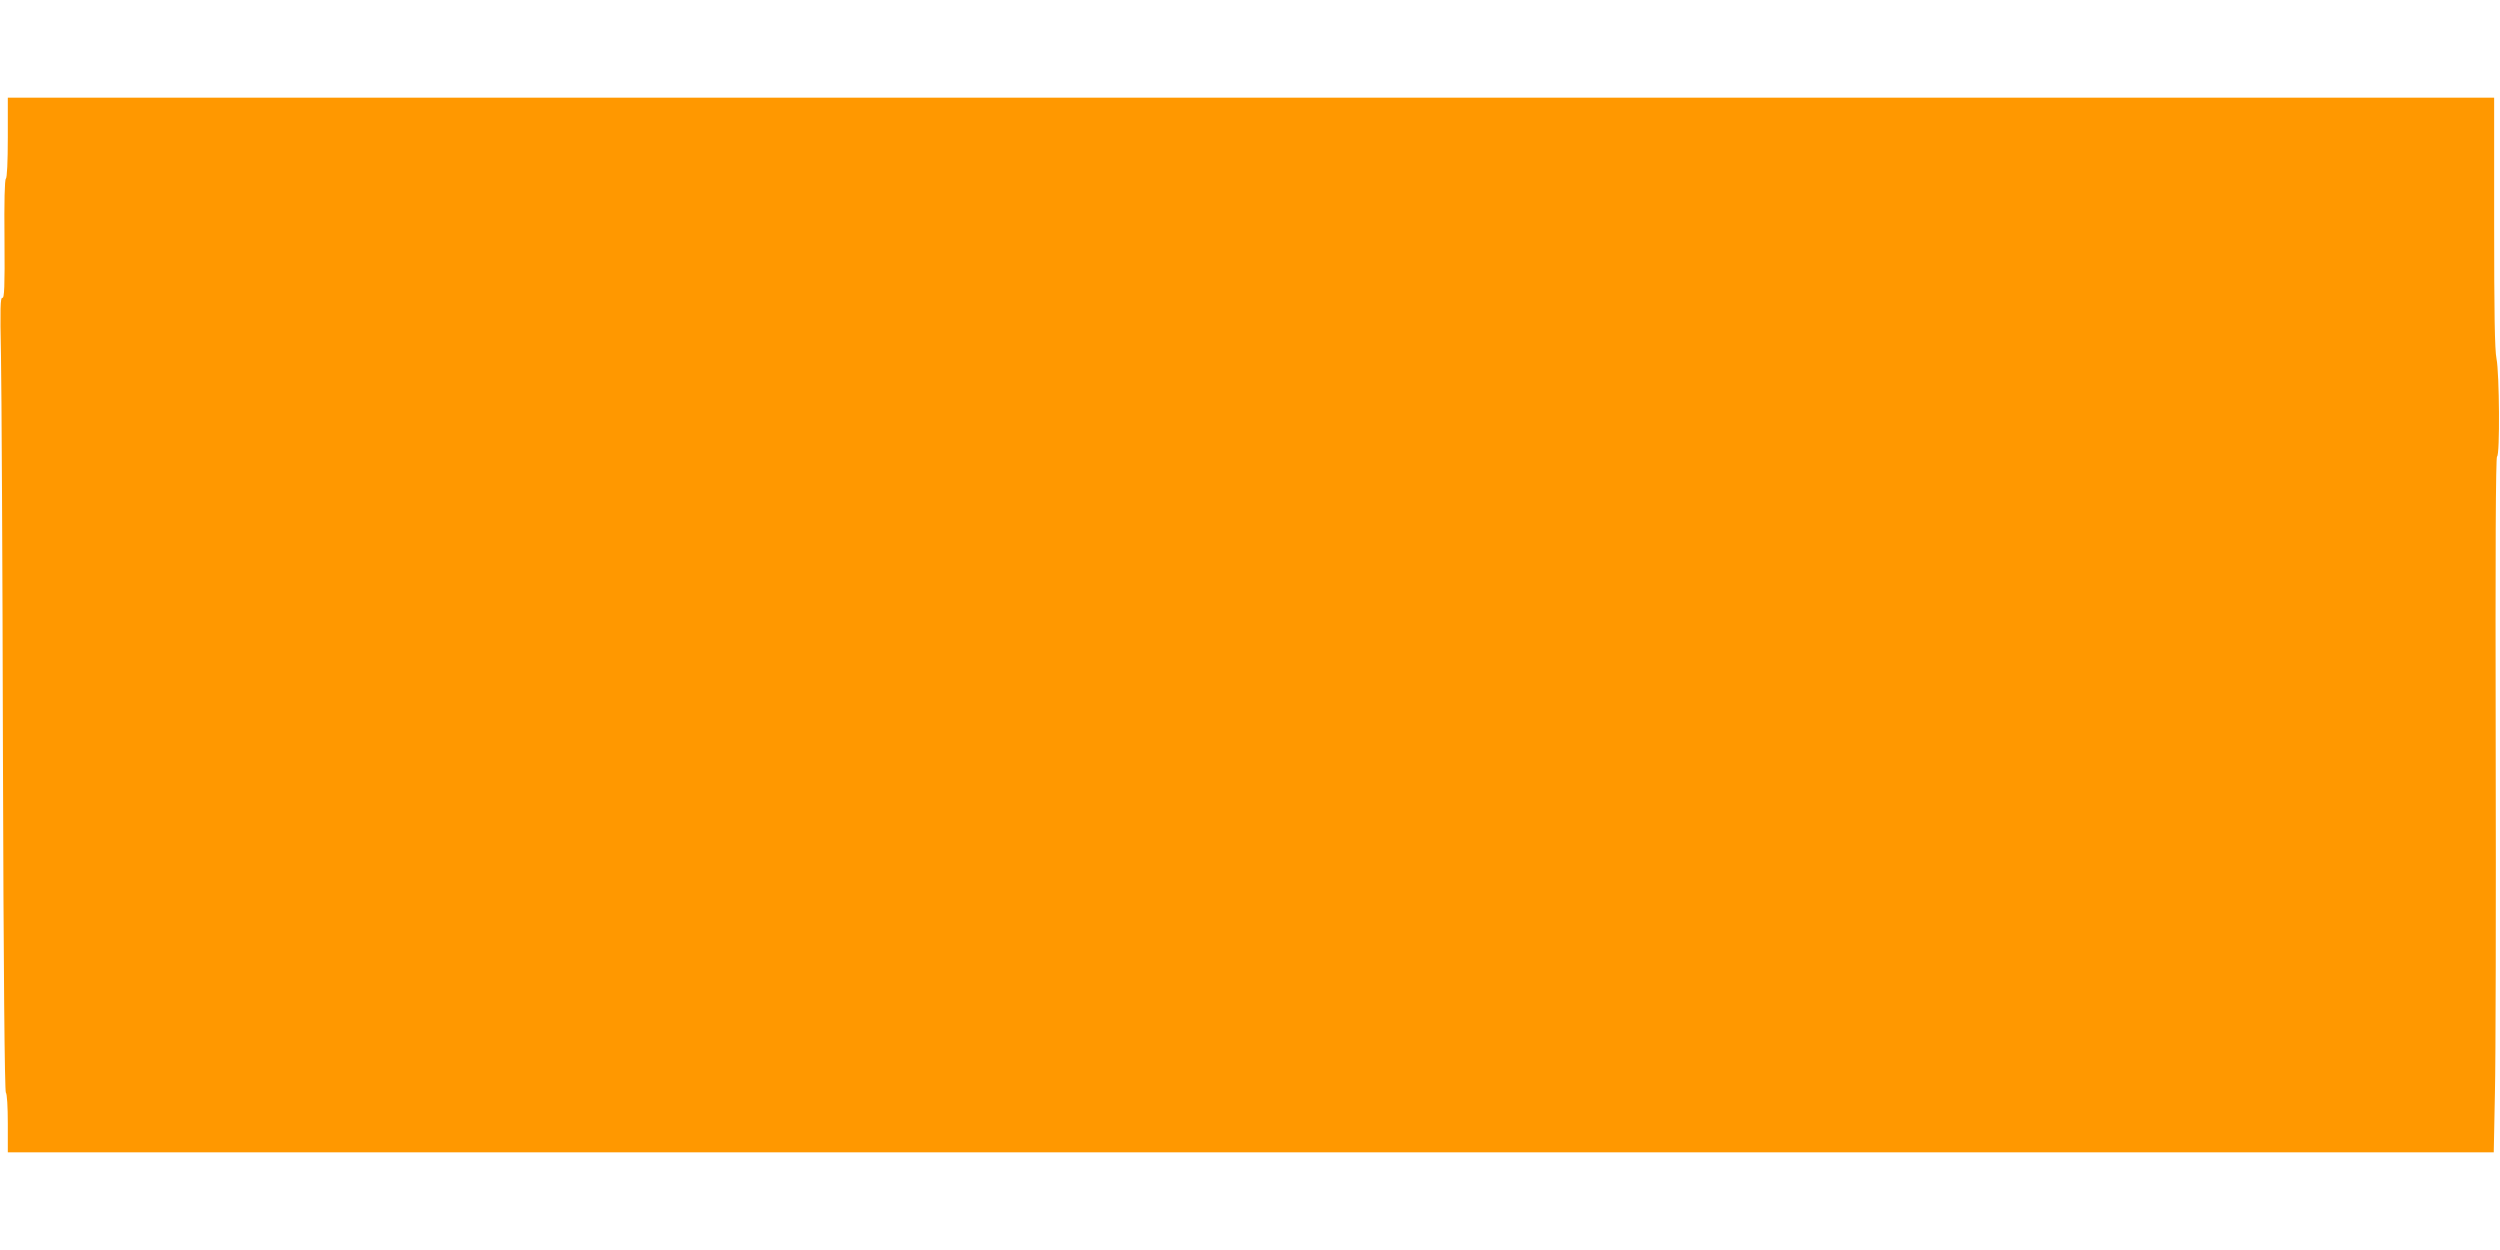
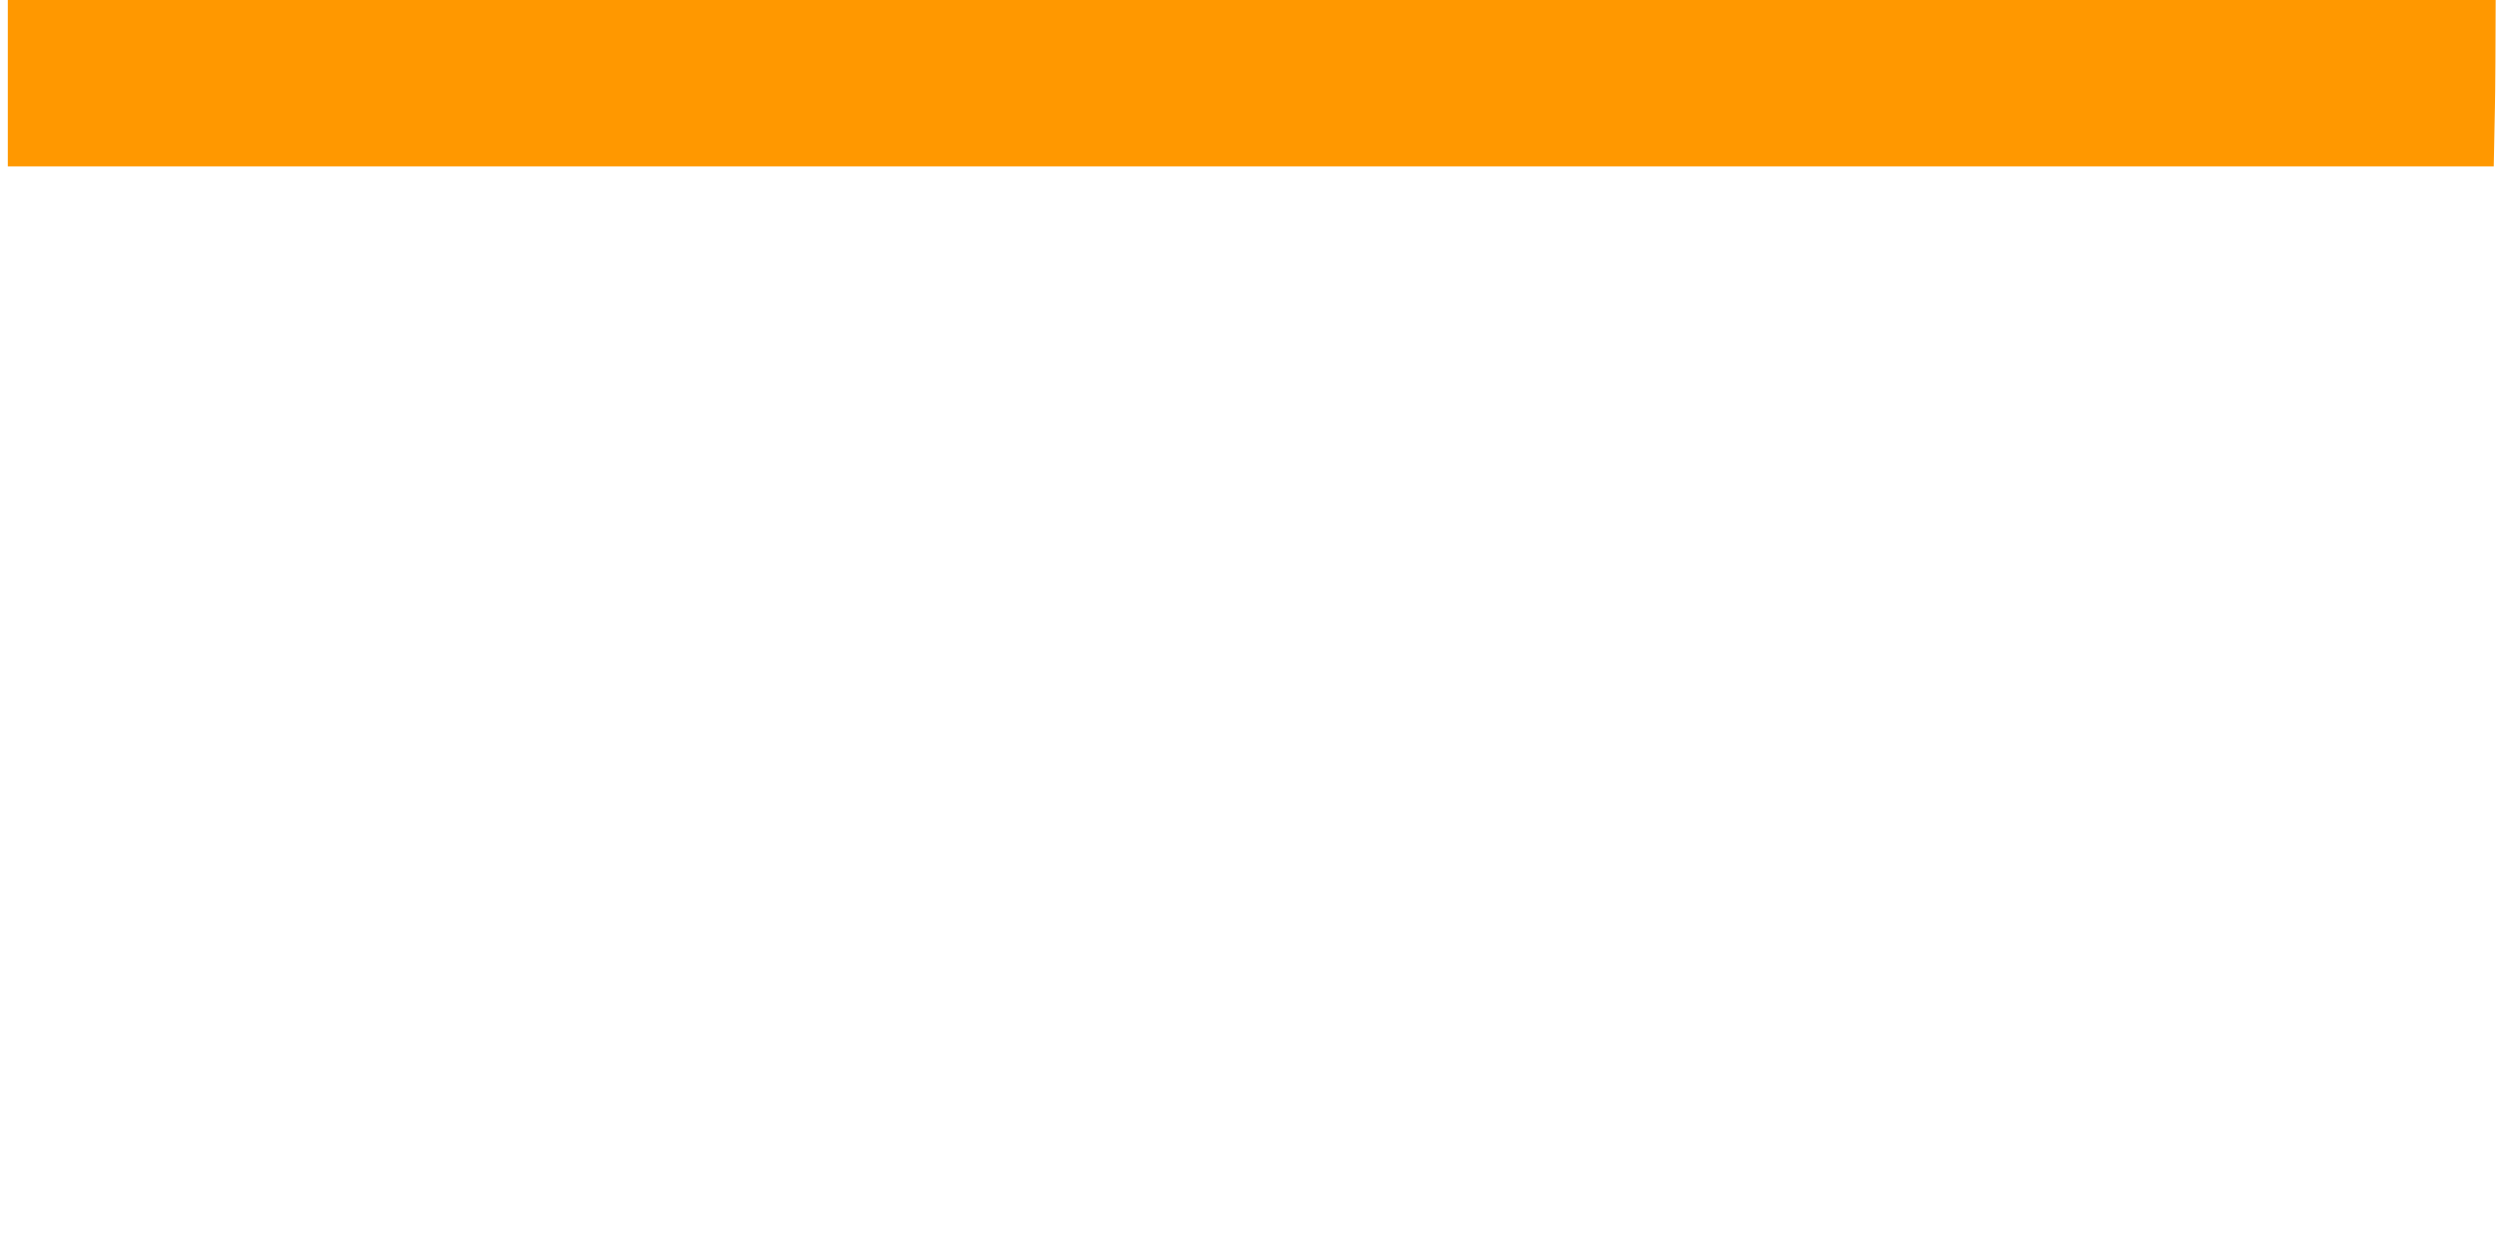
<svg xmlns="http://www.w3.org/2000/svg" version="1.0" width="1280pt" height="640pt" viewBox="0 0 1280 640" preserveAspectRatio="xMidYMid meet">
  <g transform="translate(0,640) scale(0.1,-0.1)" fill="#ff9800" stroke="none">
-     <path d="M40 5696 c0 -124 -4 -207 -10 -211 -6 -4 -9 -119 -7 -311 2 -244 -1 -303 -11 -299 -10 4 -12 -54 -7 -293 3 -163 8 -1078 10 -2032 3 -1126 9 -1738 15 -1744 6 -6 10 -74 10 -158 l0 -148 6364 0 6364 0 6 303 c4 166 6 967 4 1780 -2 978 0 1478 7 1480 15 5 12 428 -3 501 -9 43 -12 235 -12 698 l0 638 -6365 0 -6365 0 0 -204z" />
+     <path d="M40 5696 l0 -148 6364 0 6364 0 6 303 c4 166 6 967 4 1780 -2 978 0 1478 7 1480 15 5 12 428 -3 501 -9 43 -12 235 -12 698 l0 638 -6365 0 -6365 0 0 -204z" />
  </g>
</svg>